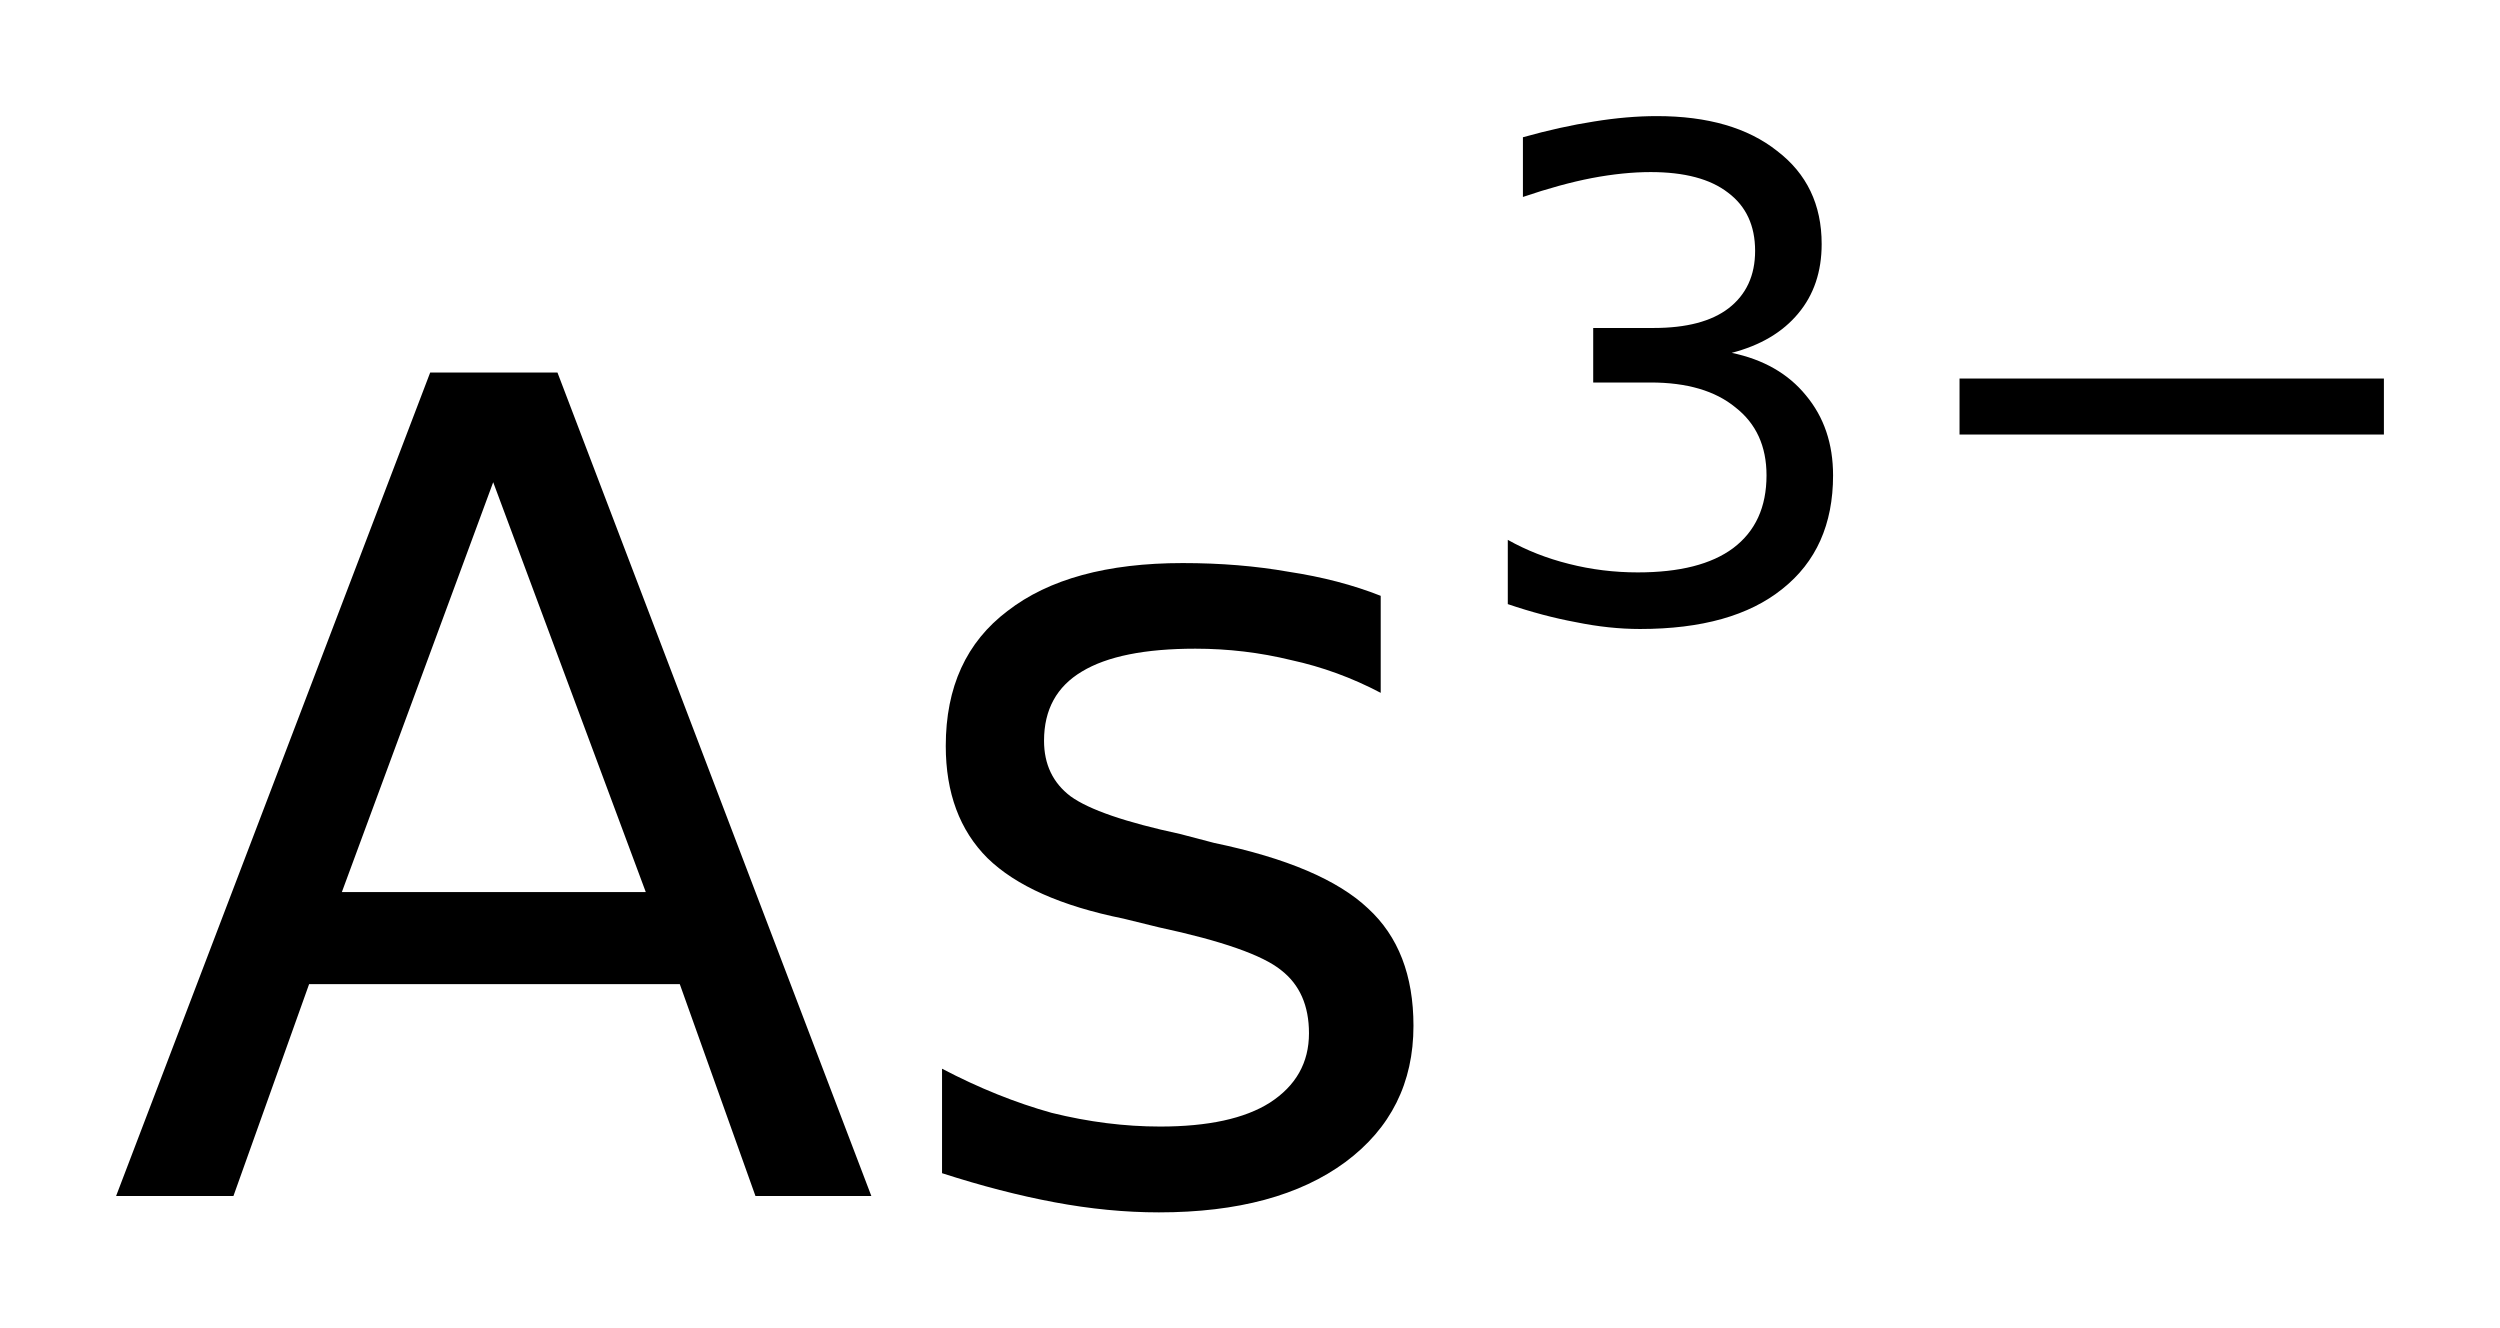
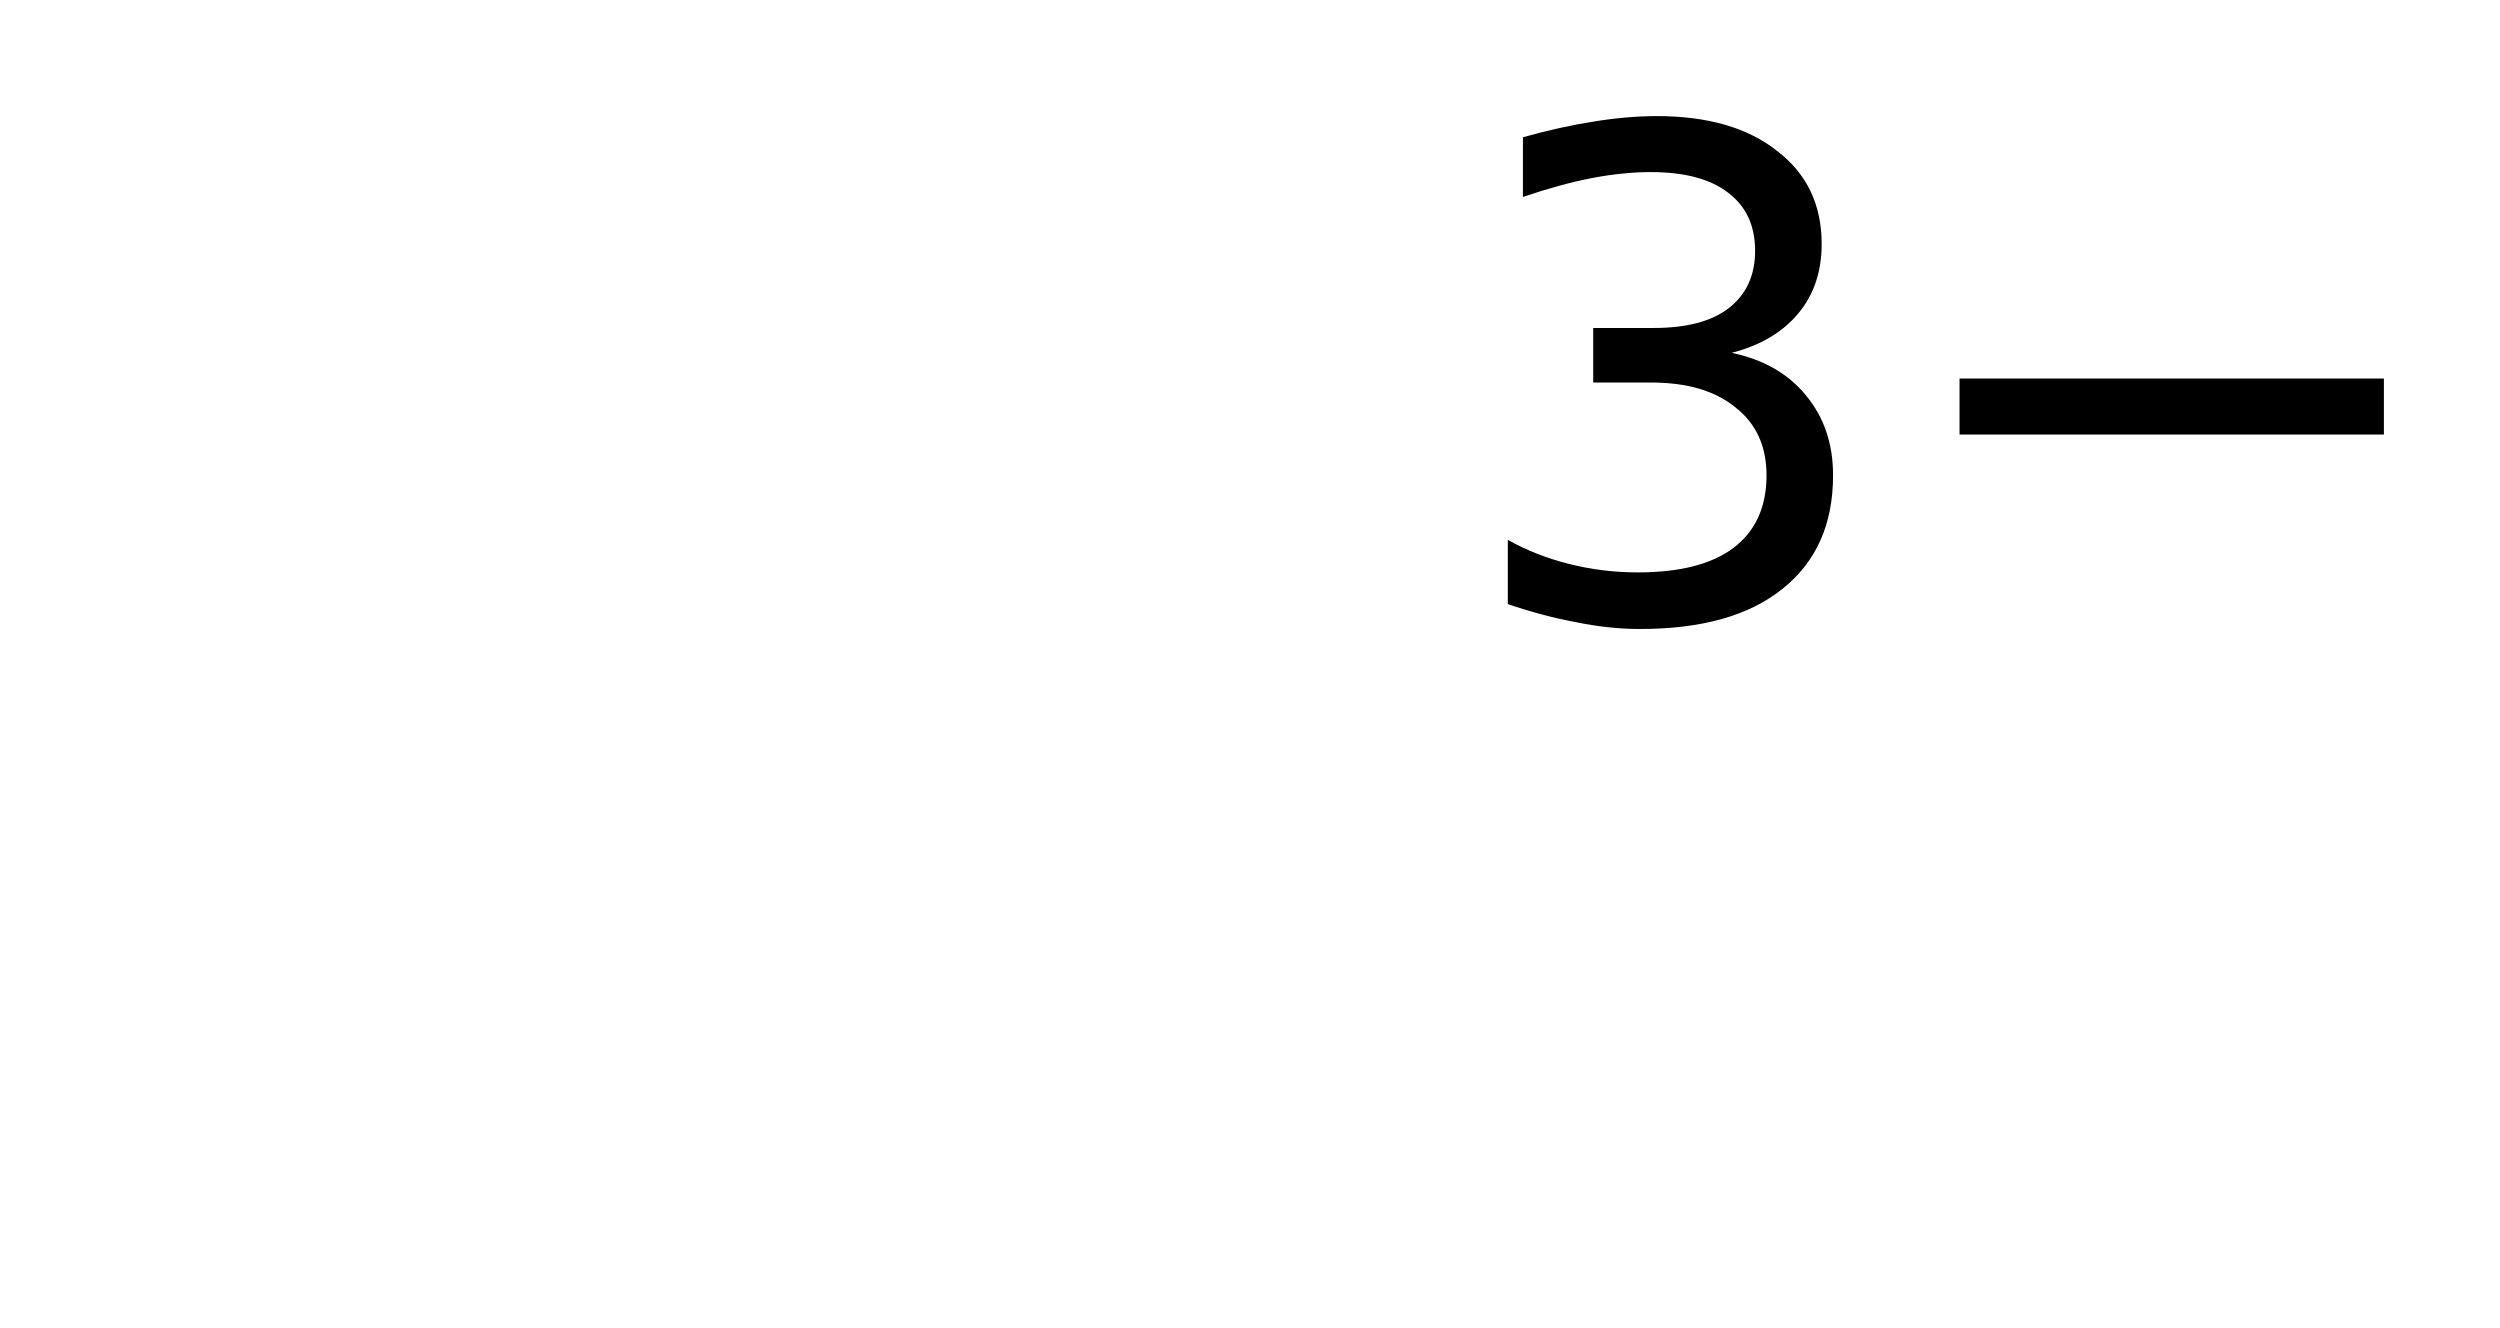
<svg xmlns="http://www.w3.org/2000/svg" version="1.2" width="12.059mm" height="6.408mm" viewBox="0 0 12.059 6.408">
  <desc>Generated by the Chemistry Development Kit (http://github.com/cdk)</desc>
  <g stroke-linecap="round" stroke-linejoin="round" fill="#000000">
-     <rect x=".0" y=".0" width="13.0" height="7.0" fill="#FFFFFF" stroke="none" />
    <g id="mol1" class="mol">
      <g id="mol1atm1" class="atom">
-         <path d="M2.379 2.326l-.73 1.977h1.466l-.736 -1.977zM2.075 1.797h.614l1.514 3.972h-.559l-.365 -1.022h-1.788l-.365 1.022h-.566l1.515 -3.972zM6.66 2.874v.468q-.207 -.109 -.432 -.158q-.225 -.055 -.462 -.055q-.365 .0 -.547 .11q-.183 .109 -.183 .334q.0 .171 .128 .268q.134 .097 .529 .182l.164 .043q.523 .109 .742 .316q.219 .201 .219 .566q.0 .413 -.328 .657q-.329 .243 -.9 .243q-.244 .0 -.505 -.049q-.256 -.048 -.541 -.14v-.504q.267 .14 .529 .213q.267 .066 .523 .066q.347 .0 .529 -.115q.189 -.122 .189 -.335q-.0 -.2 -.134 -.304q-.134 -.109 -.59 -.207l-.171 -.042q-.45 -.091 -.656 -.292q-.201 -.201 -.201 -.541q-.0 -.426 .298 -.651q.298 -.231 .845 -.231q.274 -.0 .511 .042q.244 .037 .444 .116z" stroke="none" />
        <path d="M8.353 1.702q.23 .048 .358 .205q.131 .157 .131 .386q-.0 .354 -.245 .548q-.24 .193 -.686 .193q-.149 .0 -.31 -.033q-.157 -.029 -.328 -.087v-.31q.135 .076 .295 .116q.161 .041 .332 .041q.303 -.0 .46 -.117q.161 -.121 .161 -.351q-.0 -.211 -.15 -.328q-.146 -.12 -.409 -.12h-.277v-.263h.292q.237 -.0 .361 -.095q.128 -.099 .128 -.277q.0 -.183 -.131 -.281q-.128 -.099 -.373 -.099q-.131 .0 -.284 .029q-.15 .029 -.332 .091v-.288q.182 -.051 .343 -.076q.16 -.026 .303 -.026q.368 .0 .58 .168q.215 .164 .215 .449q.0 .2 -.113 .335q-.113 .136 -.321 .19zM9.452 1.826h2.047v.27h-2.047v-.27z" stroke="none" />
      </g>
    </g>
  </g>
</svg>